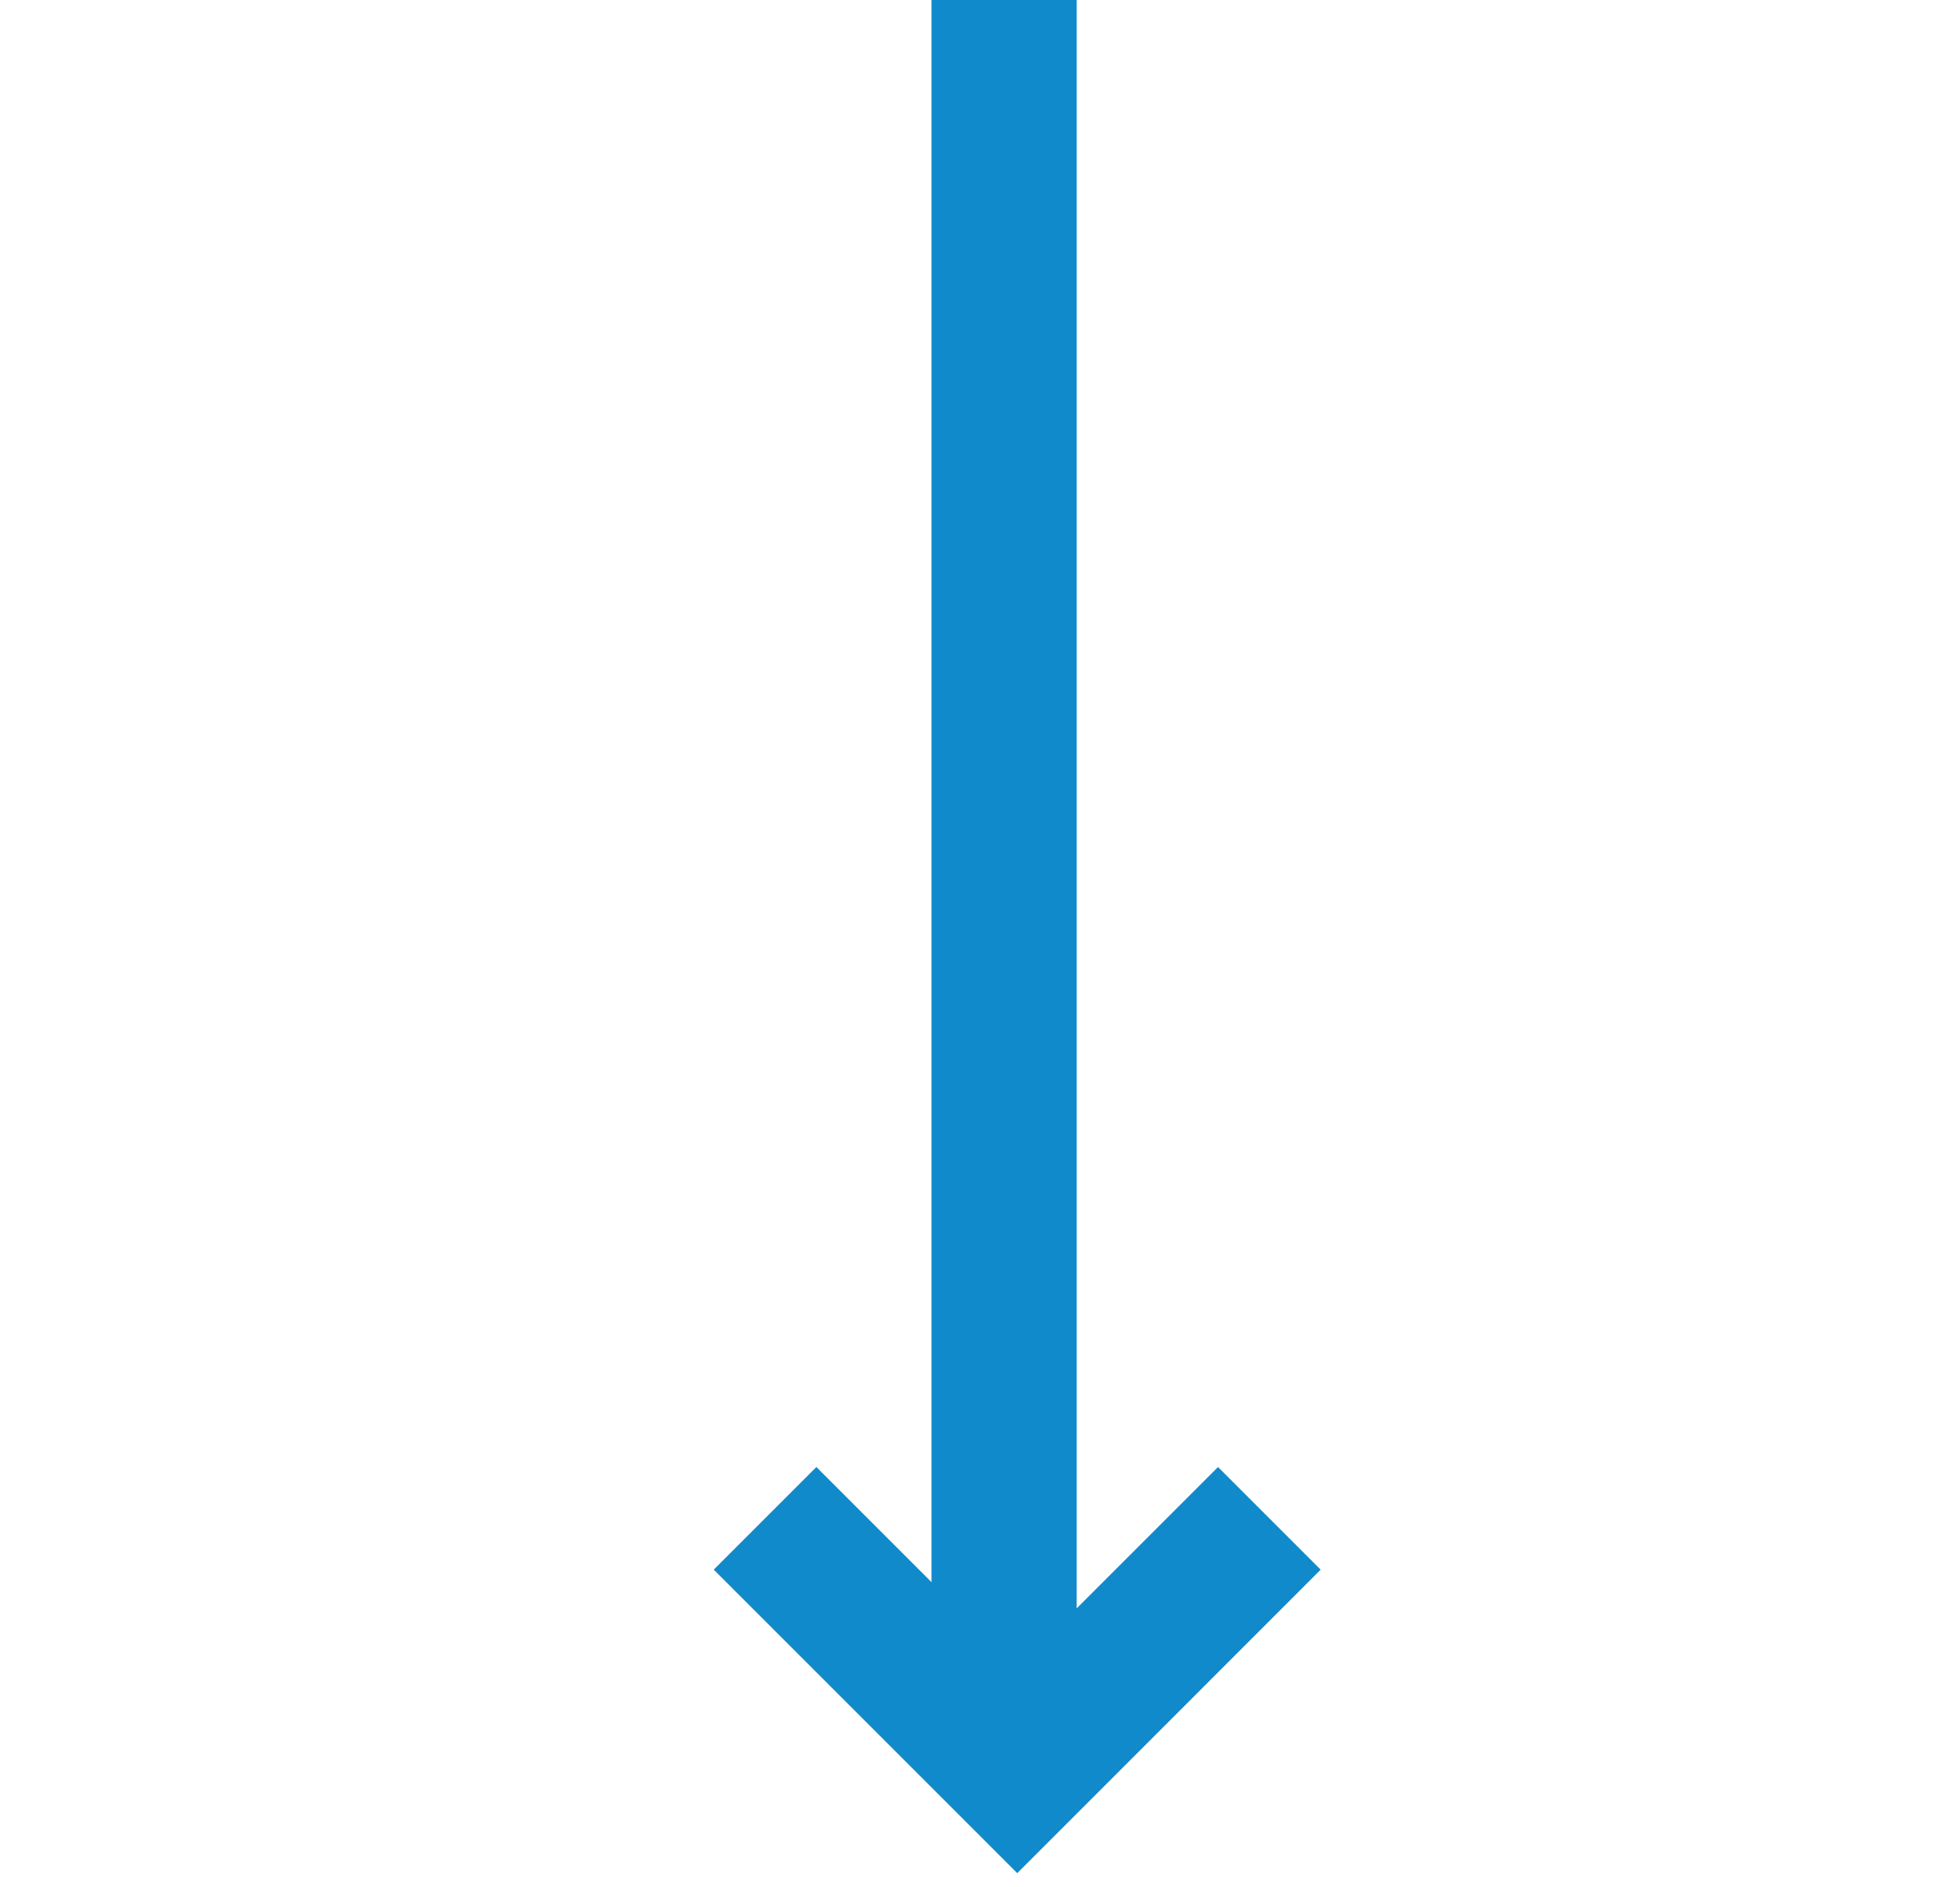
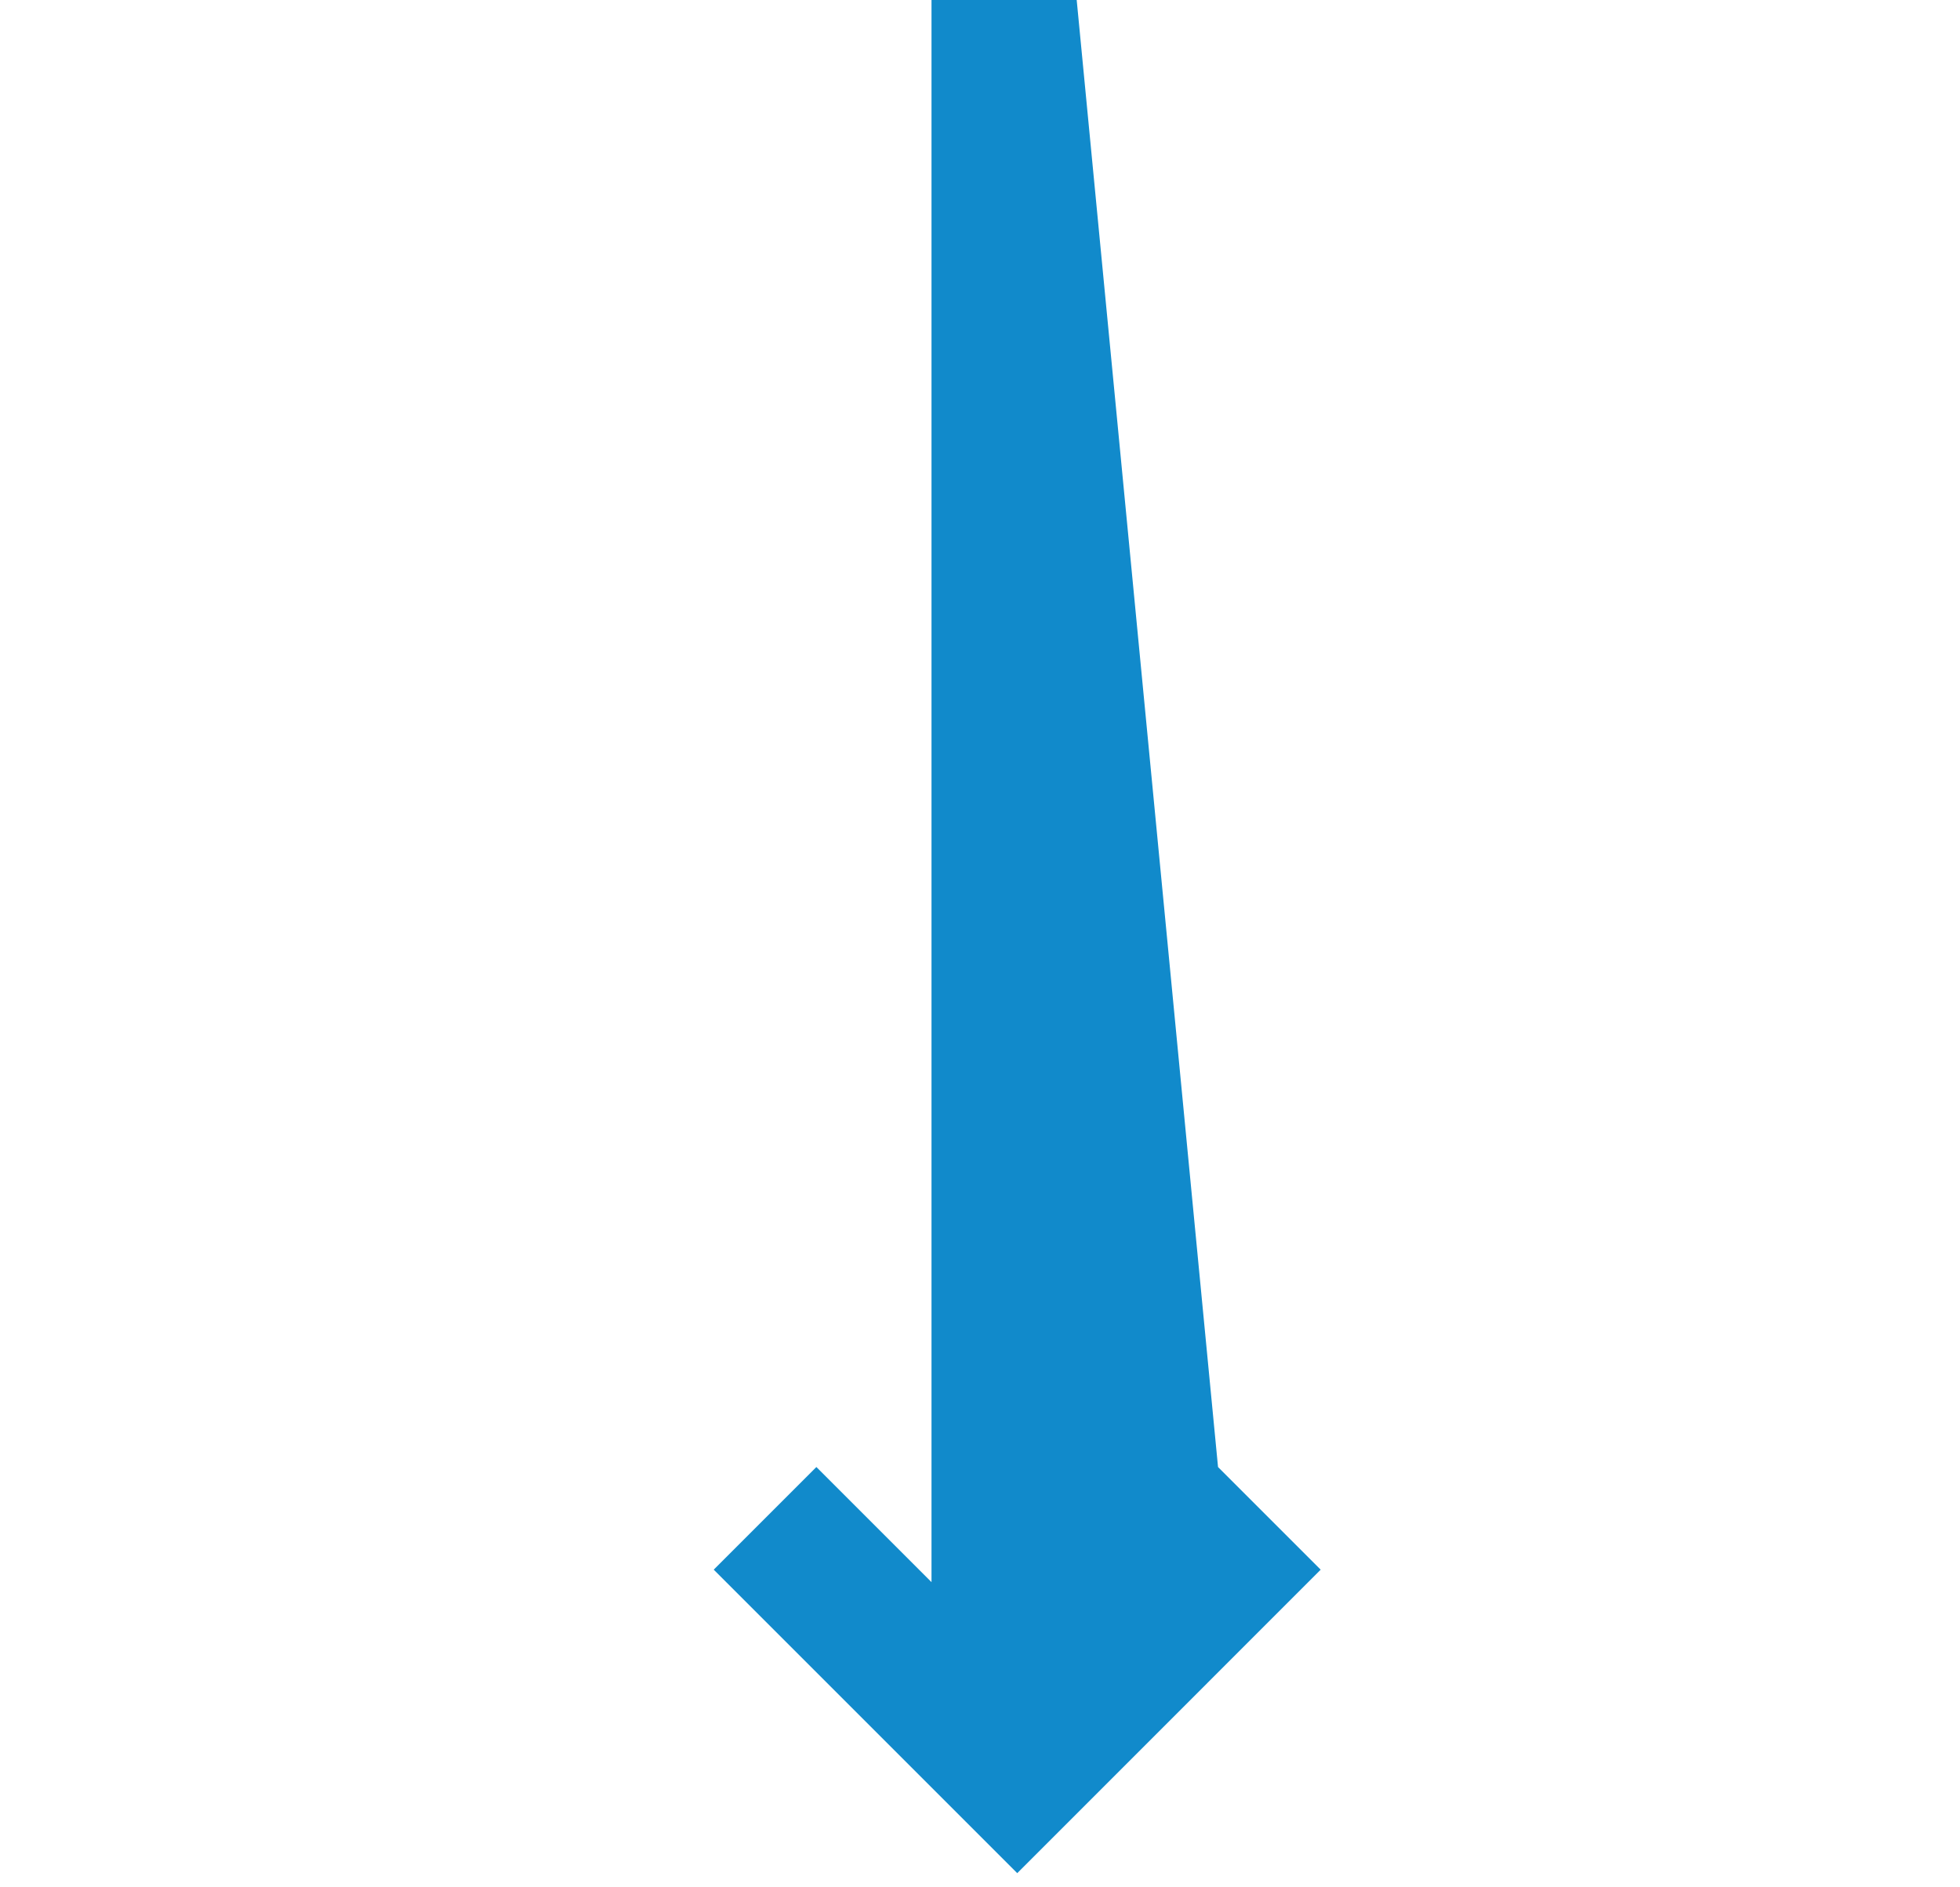
<svg xmlns="http://www.w3.org/2000/svg" width="27" height="26" viewBox="0 0 27 26" fill="none">
  <g id="Long Down arrow">
-     <path id="Long Down arrow_2" fill-rule="evenodd" clip-rule="evenodd" d="M9.832 21.624L13.306 25.098L14.013 25.805L14.72 25.098L18.193 21.624L16.779 20.21L14.832 22.157L14.832 -4.76122e-08L12.832 -7.59395e-08L12.832 21.796L11.246 20.21L9.832 21.624Z" fill="#118ACB" />
+     <path id="Long Down arrow_2" fill-rule="evenodd" clip-rule="evenodd" d="M9.832 21.624L13.306 25.098L14.013 25.805L14.72 25.098L18.193 21.624L16.779 20.21L14.832 -4.76122e-08L12.832 -7.59395e-08L12.832 21.796L11.246 20.21L9.832 21.624Z" fill="#118ACB" />
  </g>
</svg>